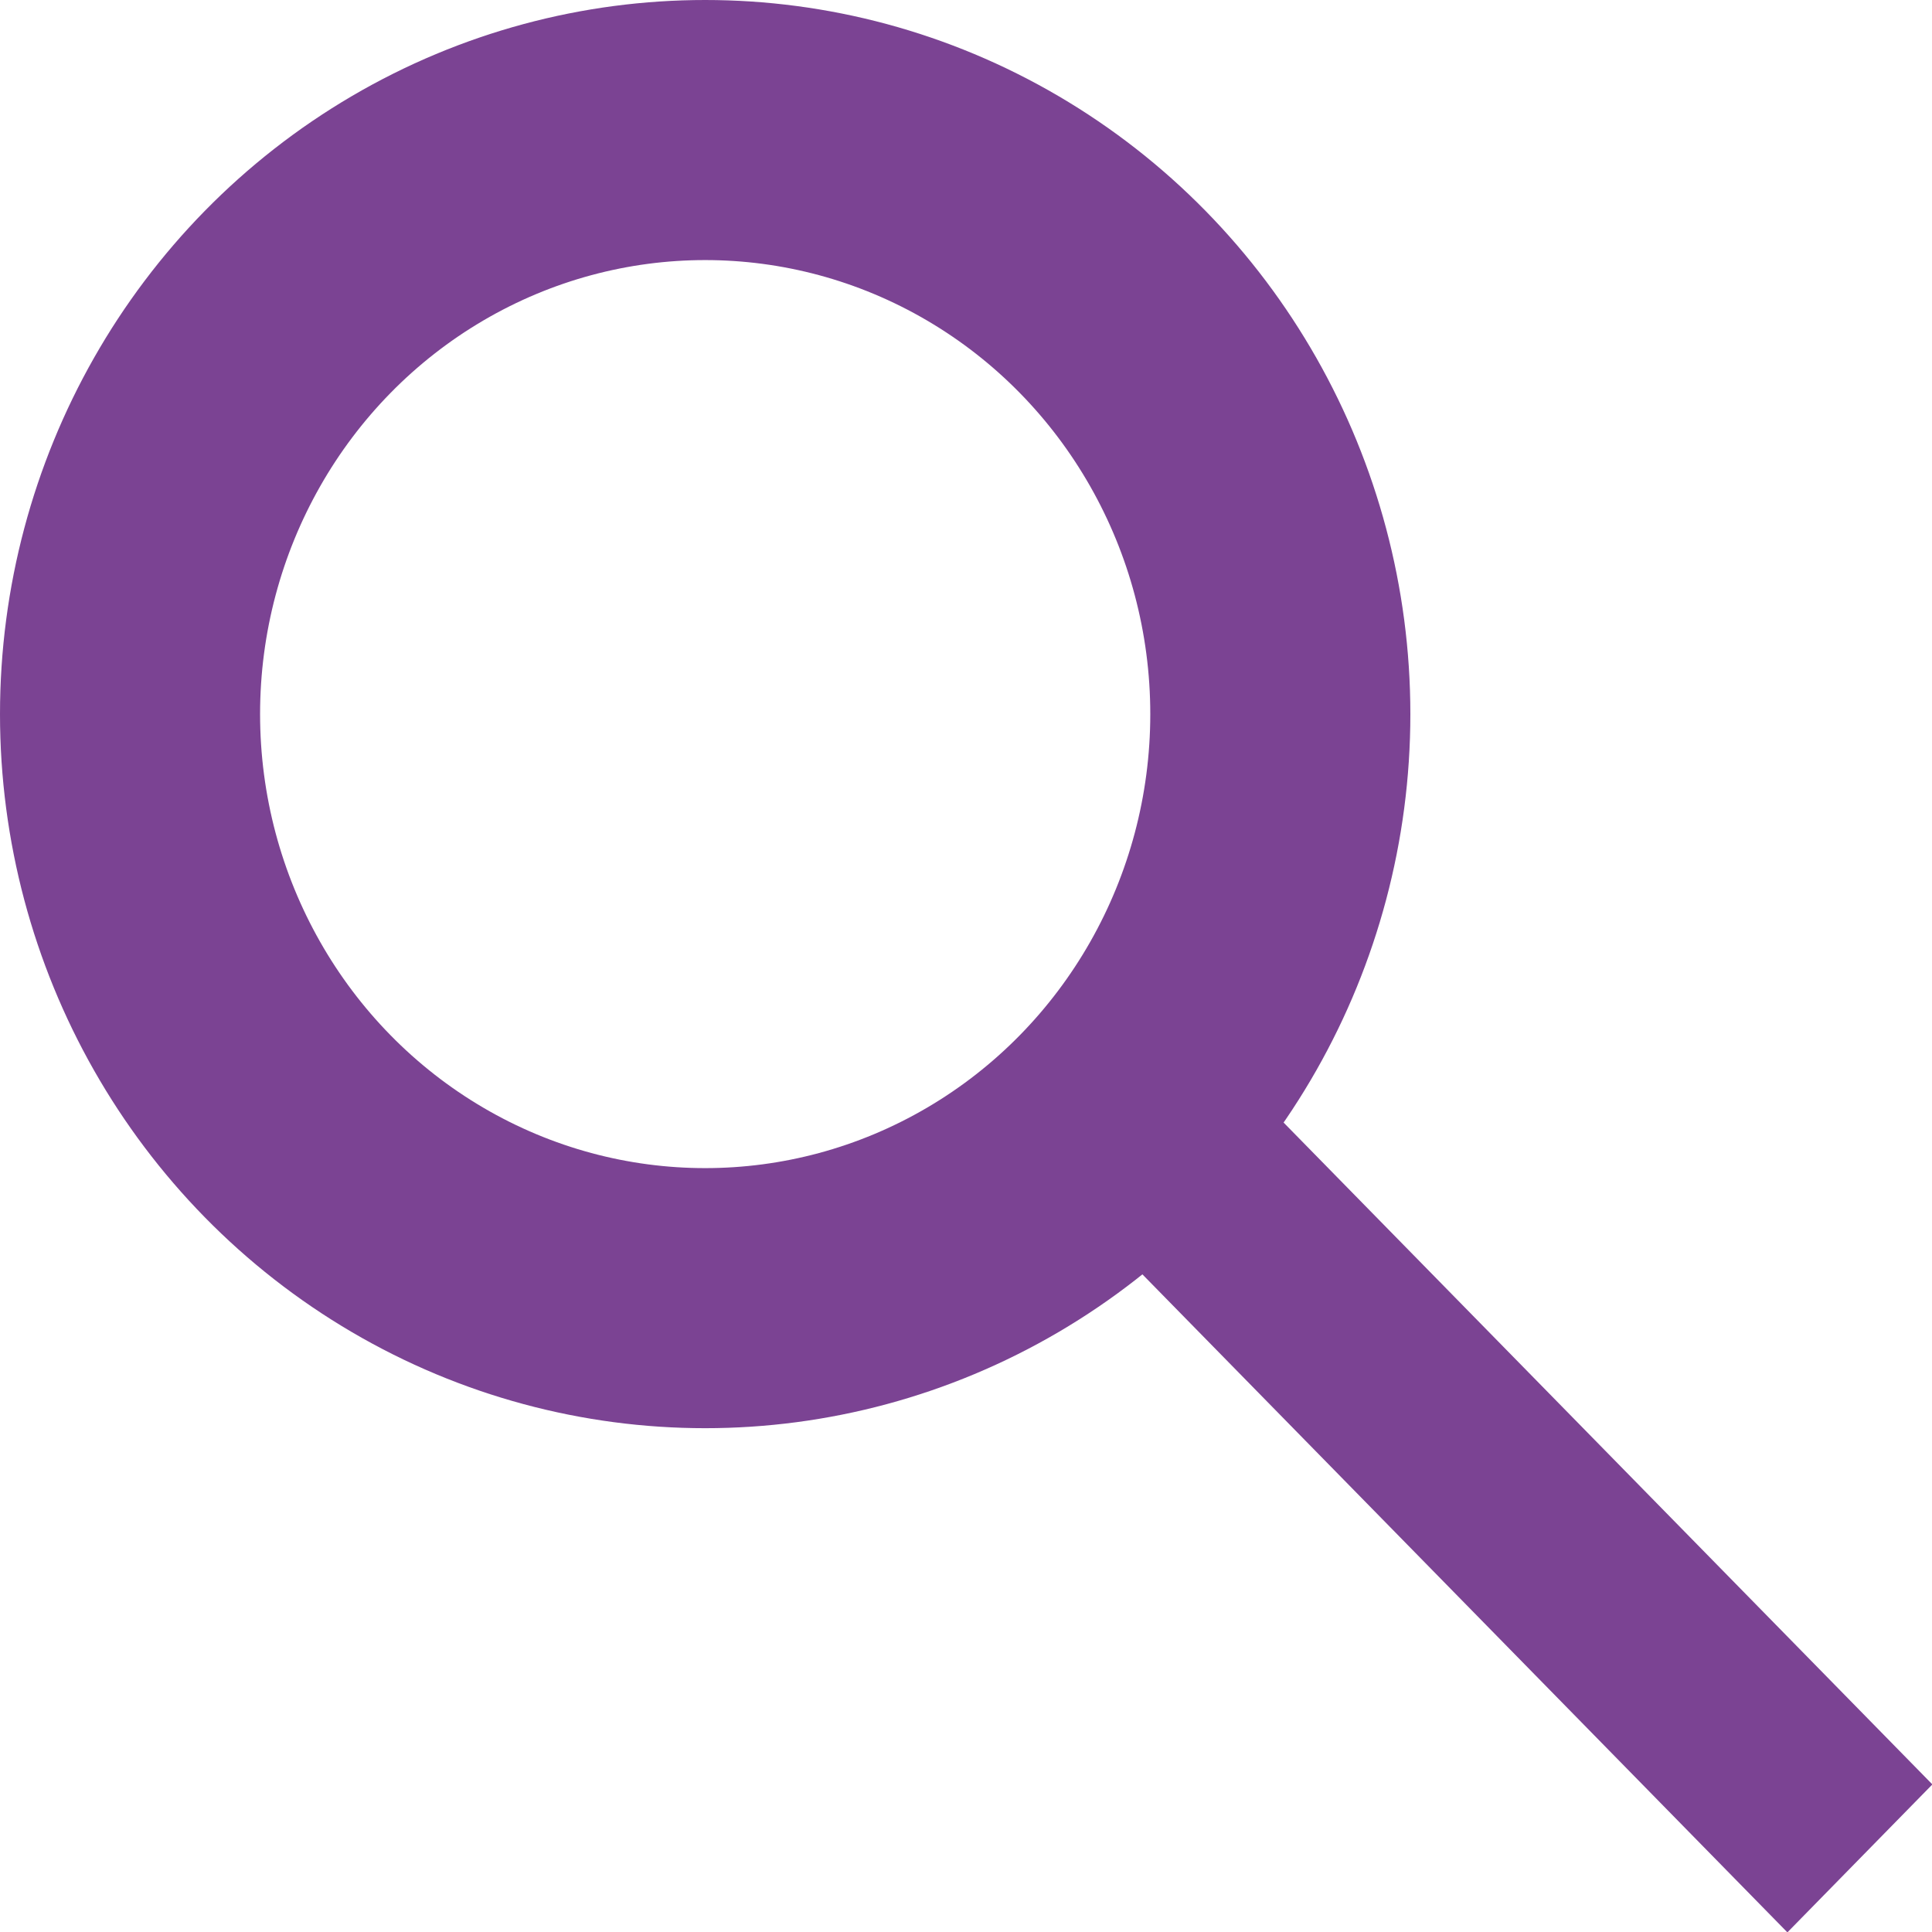
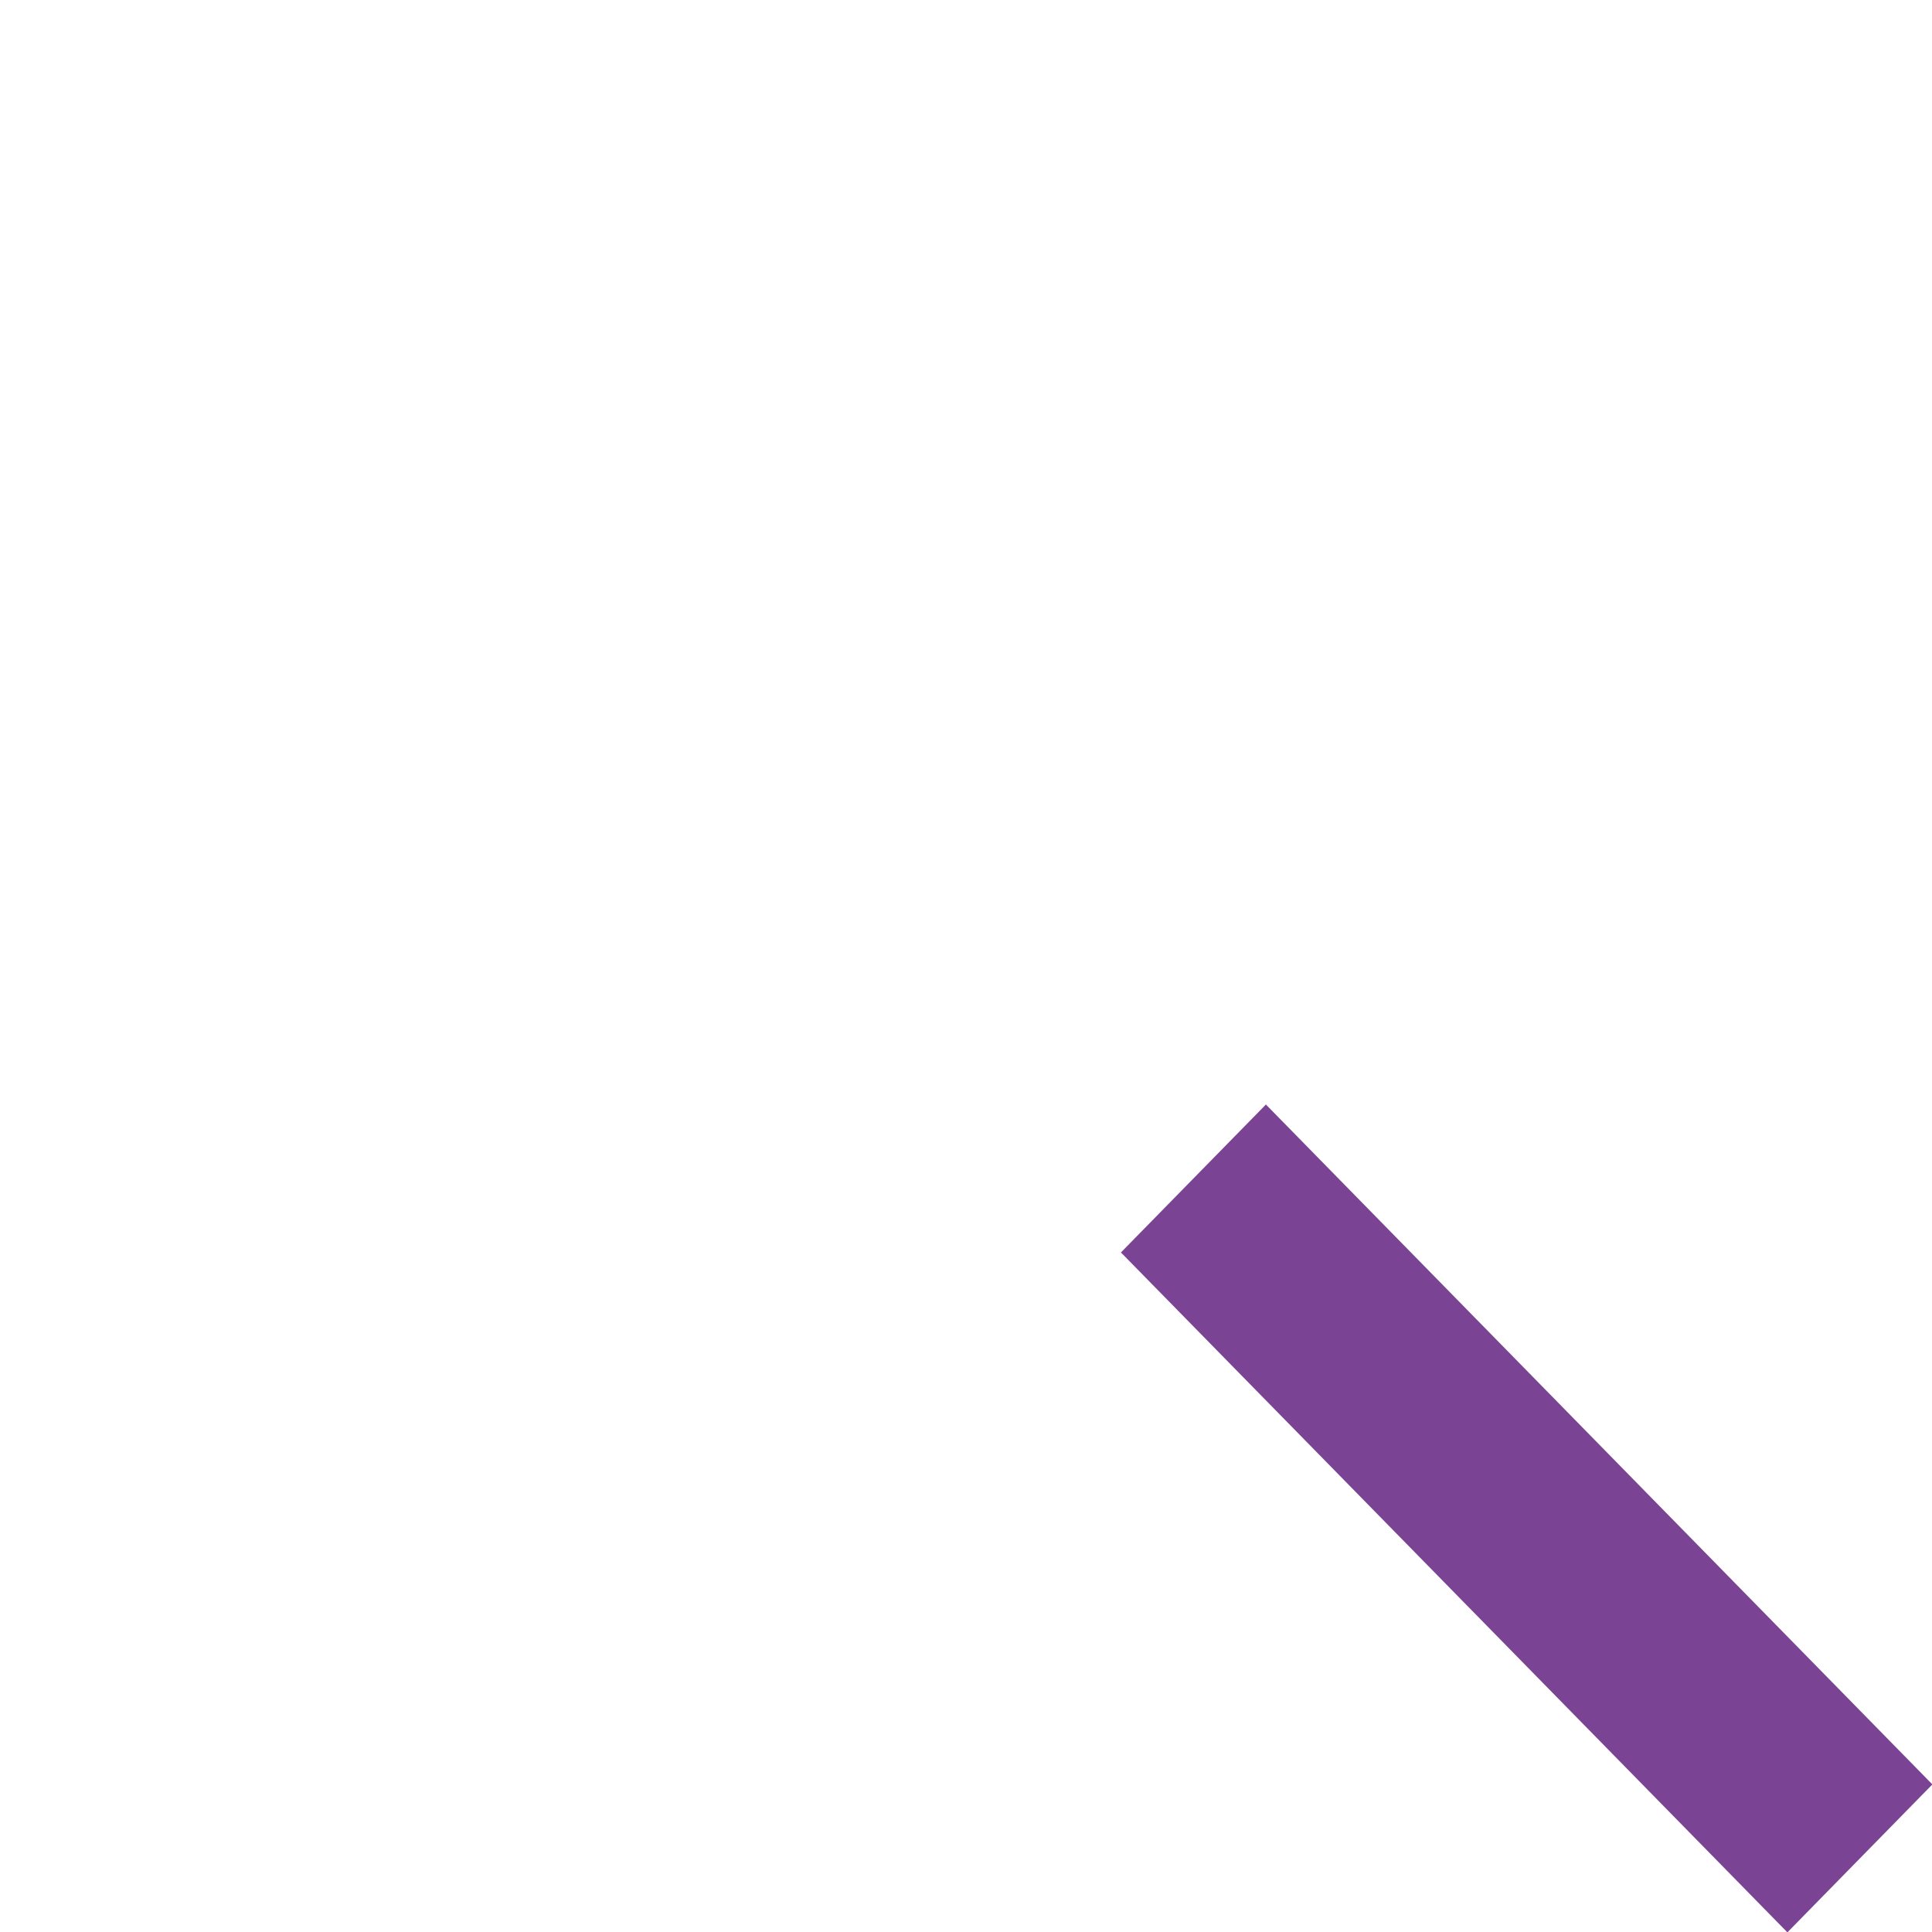
<svg xmlns="http://www.w3.org/2000/svg" width="26px" height="26px" viewBox="0 0 26 26" version="1.1">
  <title>Search-icon</title>
  <g id="JUNE-DASHBOARD-CHANGES" stroke="none" stroke-width="1" fill="none" fill-rule="evenodd">
    <g id="Dashboard---Mobile" transform="translate(-175, -27)">
      <g id="Search-icon" transform="translate(175, 27)">
        <g id="Group">
          <ellipse id="Oval" cx="9.49" cy="9.61" rx="9.49" ry="9.61" />
-           <ellipse id="Oval" stroke="#7B4393" stroke-width="3.5" cx="9.49" cy="9.61" rx="7.74" ry="7.86" />
        </g>
        <g id="Group" transform="translate(15.085, 14.864)">
          <polygon id="Path" points="3.90624991e-05 1.991 1.951 0 10.92 9.15 8.969 11.141" />
          <polygon id="Path" fill="#7B4393" fill-rule="nonzero" points="1.951 0 10.92 9.15 8.969 11.141 0 1.991" />
        </g>
      </g>
    </g>
  </g>
</svg>